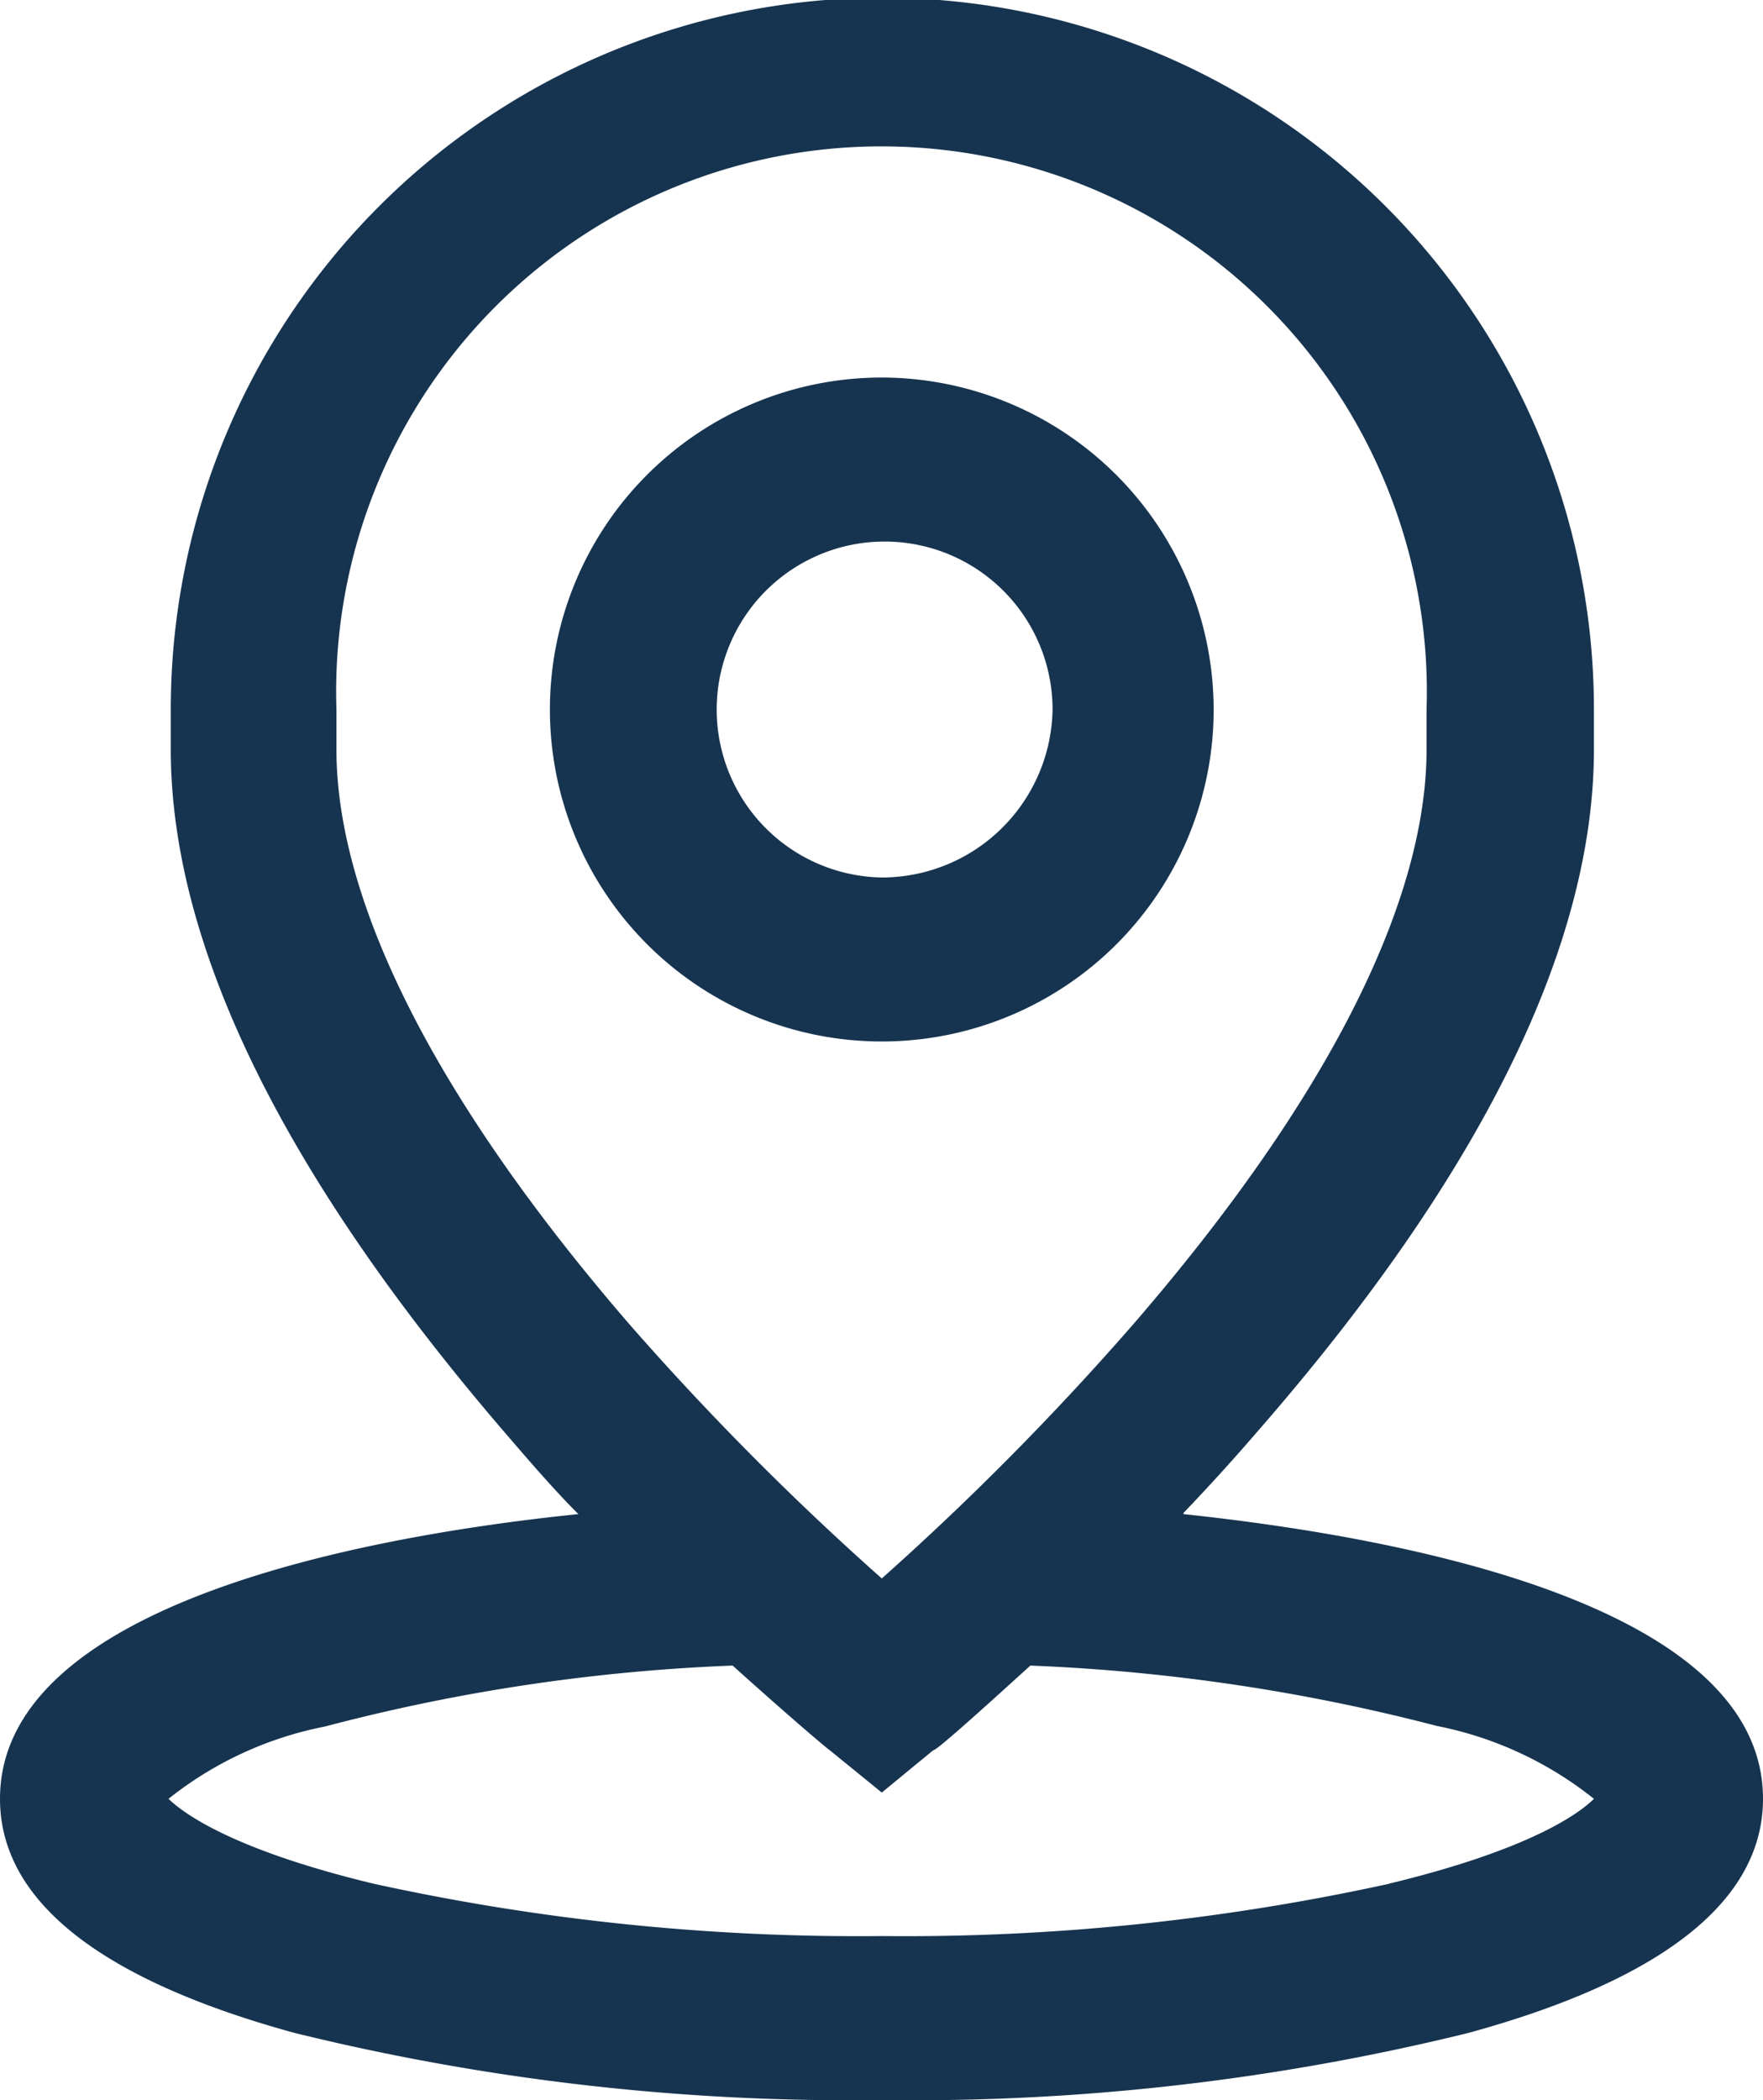
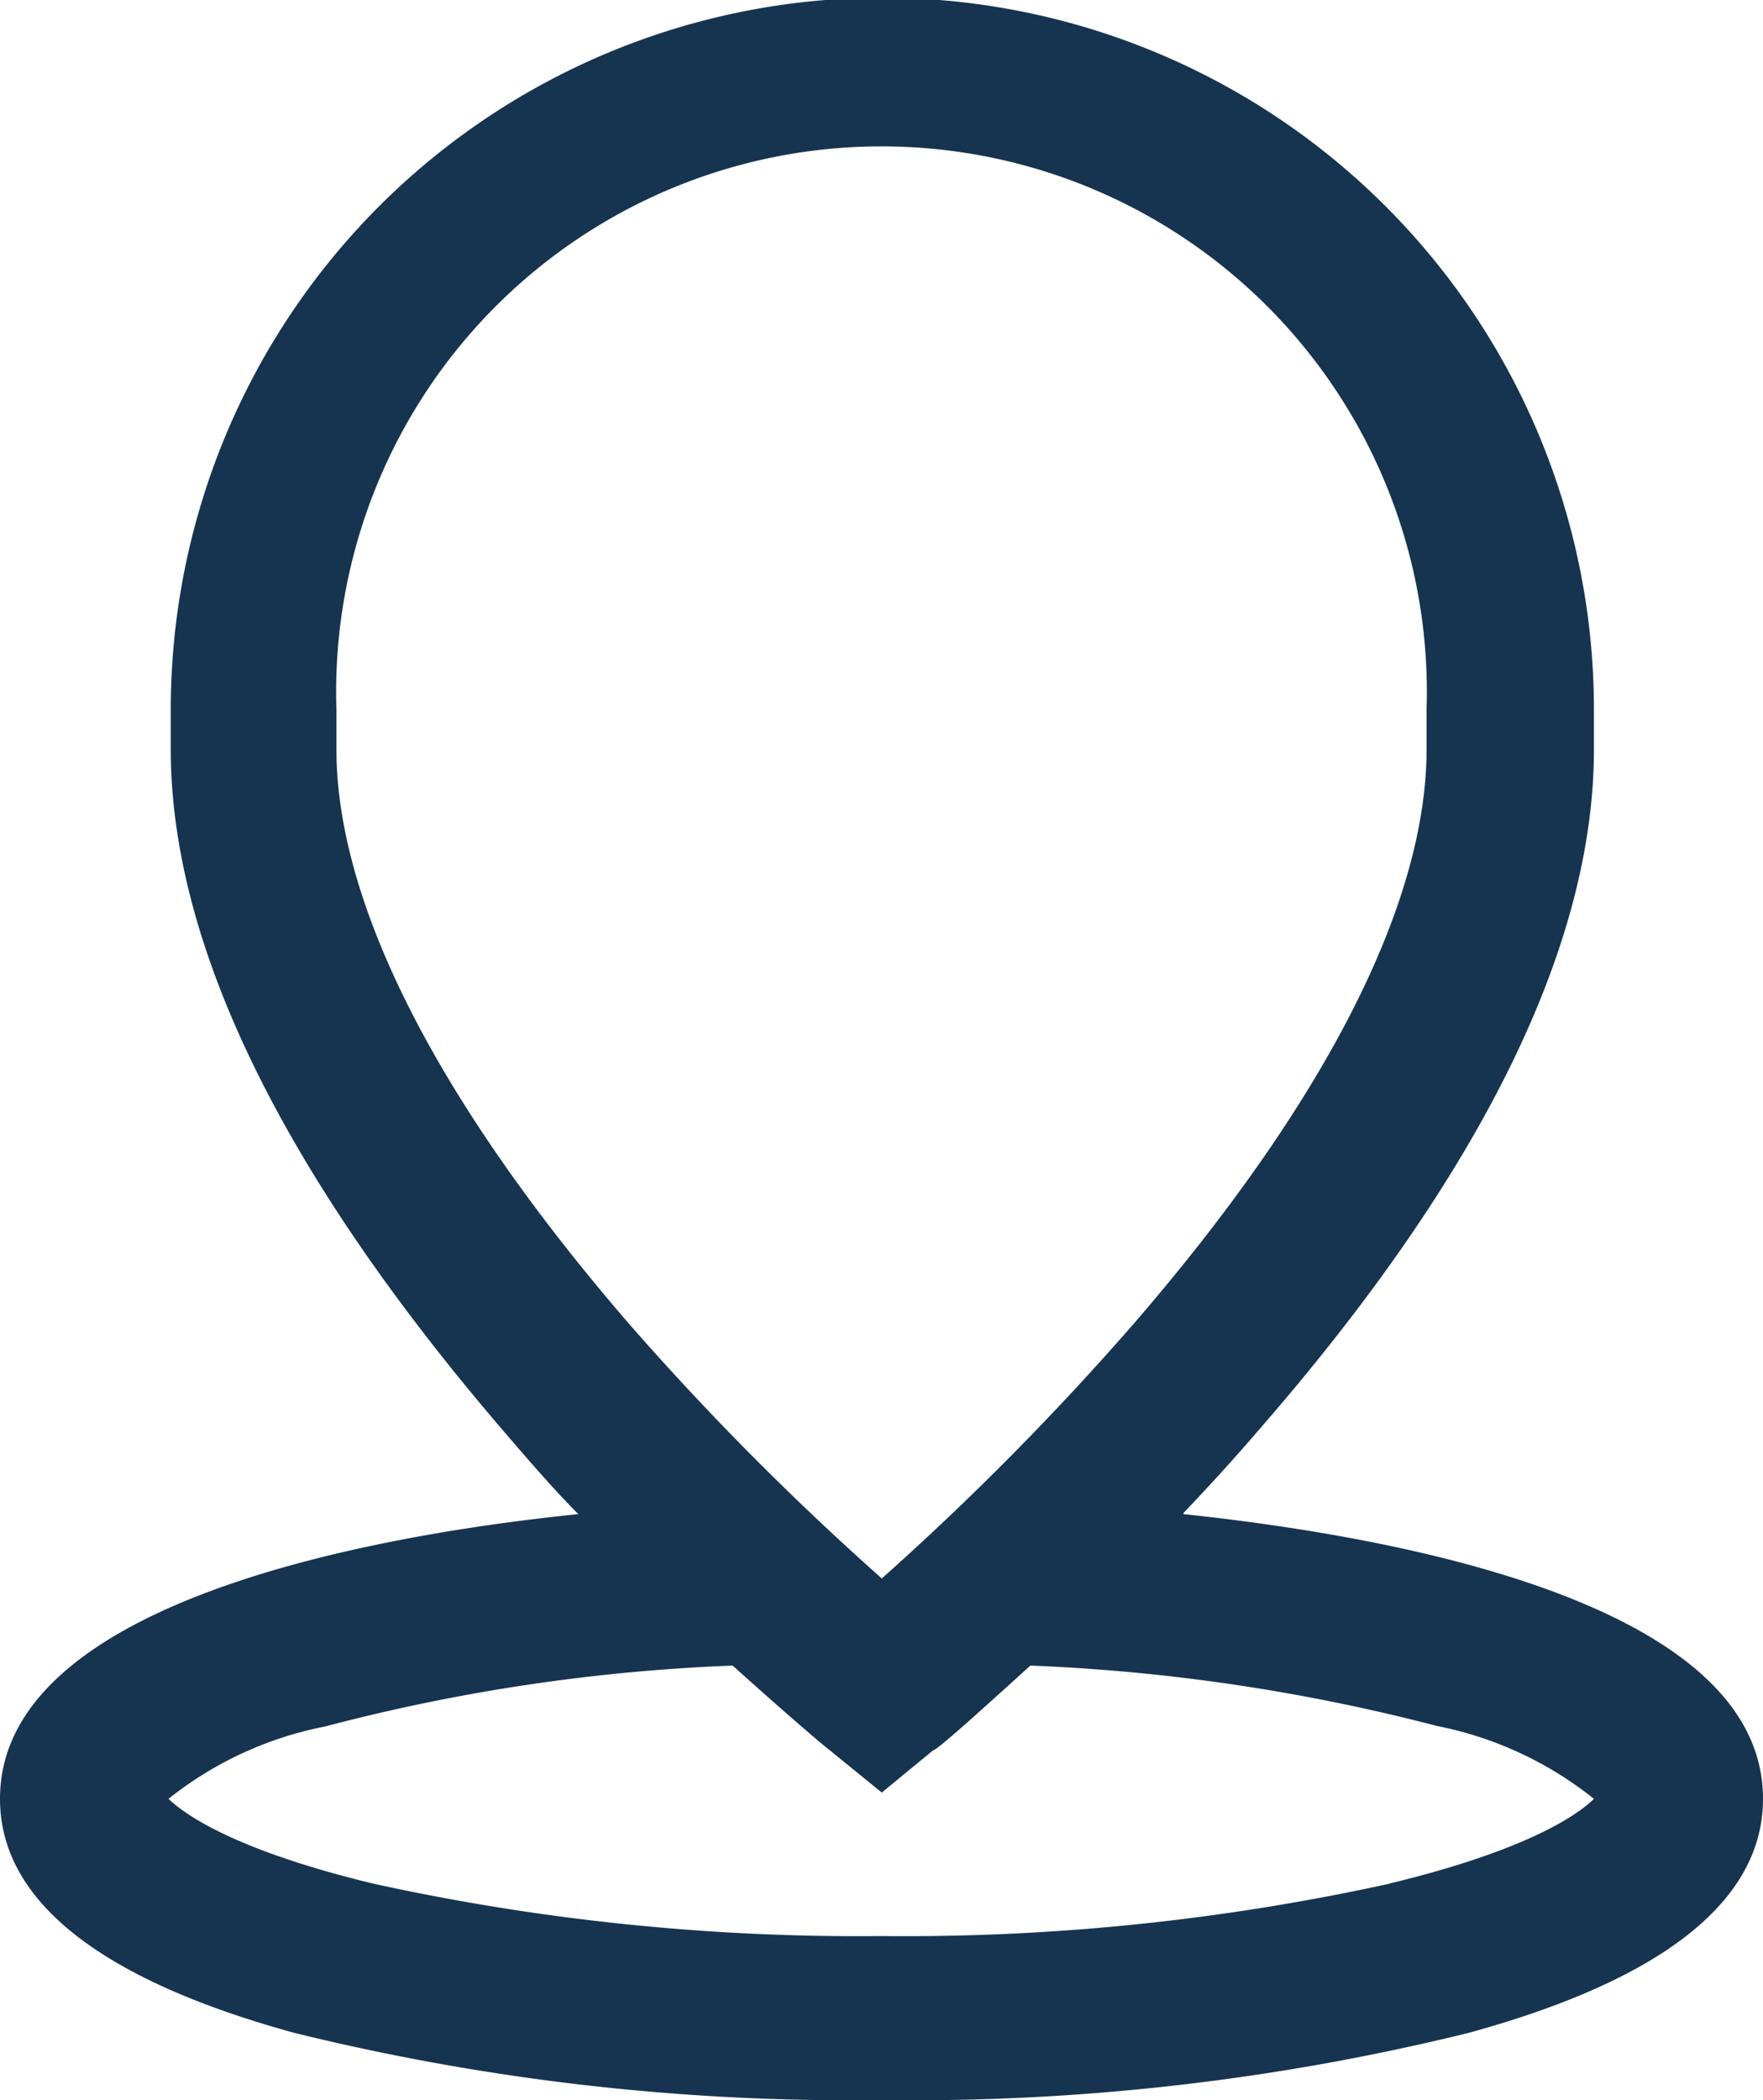
<svg xmlns="http://www.w3.org/2000/svg" id="Layer_1" data-name="Layer 1" viewBox="0 0 30.97 36.88">
  <defs>
    <style>.cls-1{fill:#163450;}</style>
  </defs>
  <title>lvt-detalas-web</title>
-   <path class="cls-1" d="M15.49,6.63a5.83,5.83,0,1,0,5.83,5.83,5.84,5.84,0,0,0-5.83-5.83Zm0,8.78a2.95,2.95,0,1,1,3-2.95,3,3,0,0,1-3,2.95Zm0,0" />
  <path class="cls-1" d="M20.79,26.57c.43-.45.86-.92,1.29-1.42C26,20.66,28,16.62,28,13.16v-.7A12.47,12.47,0,0,0,3,12.46v.7c0,3.46,2,7.5,5.87,12,.43.5.86,1,1.29,1.43C6.15,27,0,28.24,0,31.59c0,1.78,1.74,3.17,5.17,4.11a40.82,40.82,0,0,0,10.32,1.18A40.79,40.79,0,0,0,25.8,35.7c3.43-.94,5.17-2.33,5.17-4.11,0-3.35-6.12-4.57-10.18-5ZM5.91,13.16v-.7a9.58,9.58,0,1,1,19.15,0v.7c0,2.7-1.77,6.18-5.13,10.07a49.72,49.72,0,0,1-4.44,4.49,50.08,50.08,0,0,1-4.43-4.46c-3.37-3.9-5.15-7.39-5.15-10.1Zm18.5,19.92a39.72,39.72,0,0,1-8.92.92,39.75,39.75,0,0,1-8.93-.92c-2.49-.6-3.34-1.24-3.6-1.49a6.37,6.37,0,0,1,2.75-1.27,33,33,0,0,1,7.16-1.07c1,.9,1.65,1.45,1.71,1.49l.91.74.9-.74c.06,0,.72-.59,1.71-1.49a33.55,33.55,0,0,1,7.14,1.06A6.4,6.4,0,0,1,28,31.59c-.25.25-1.11.89-3.6,1.49Zm0,0" />
</svg>